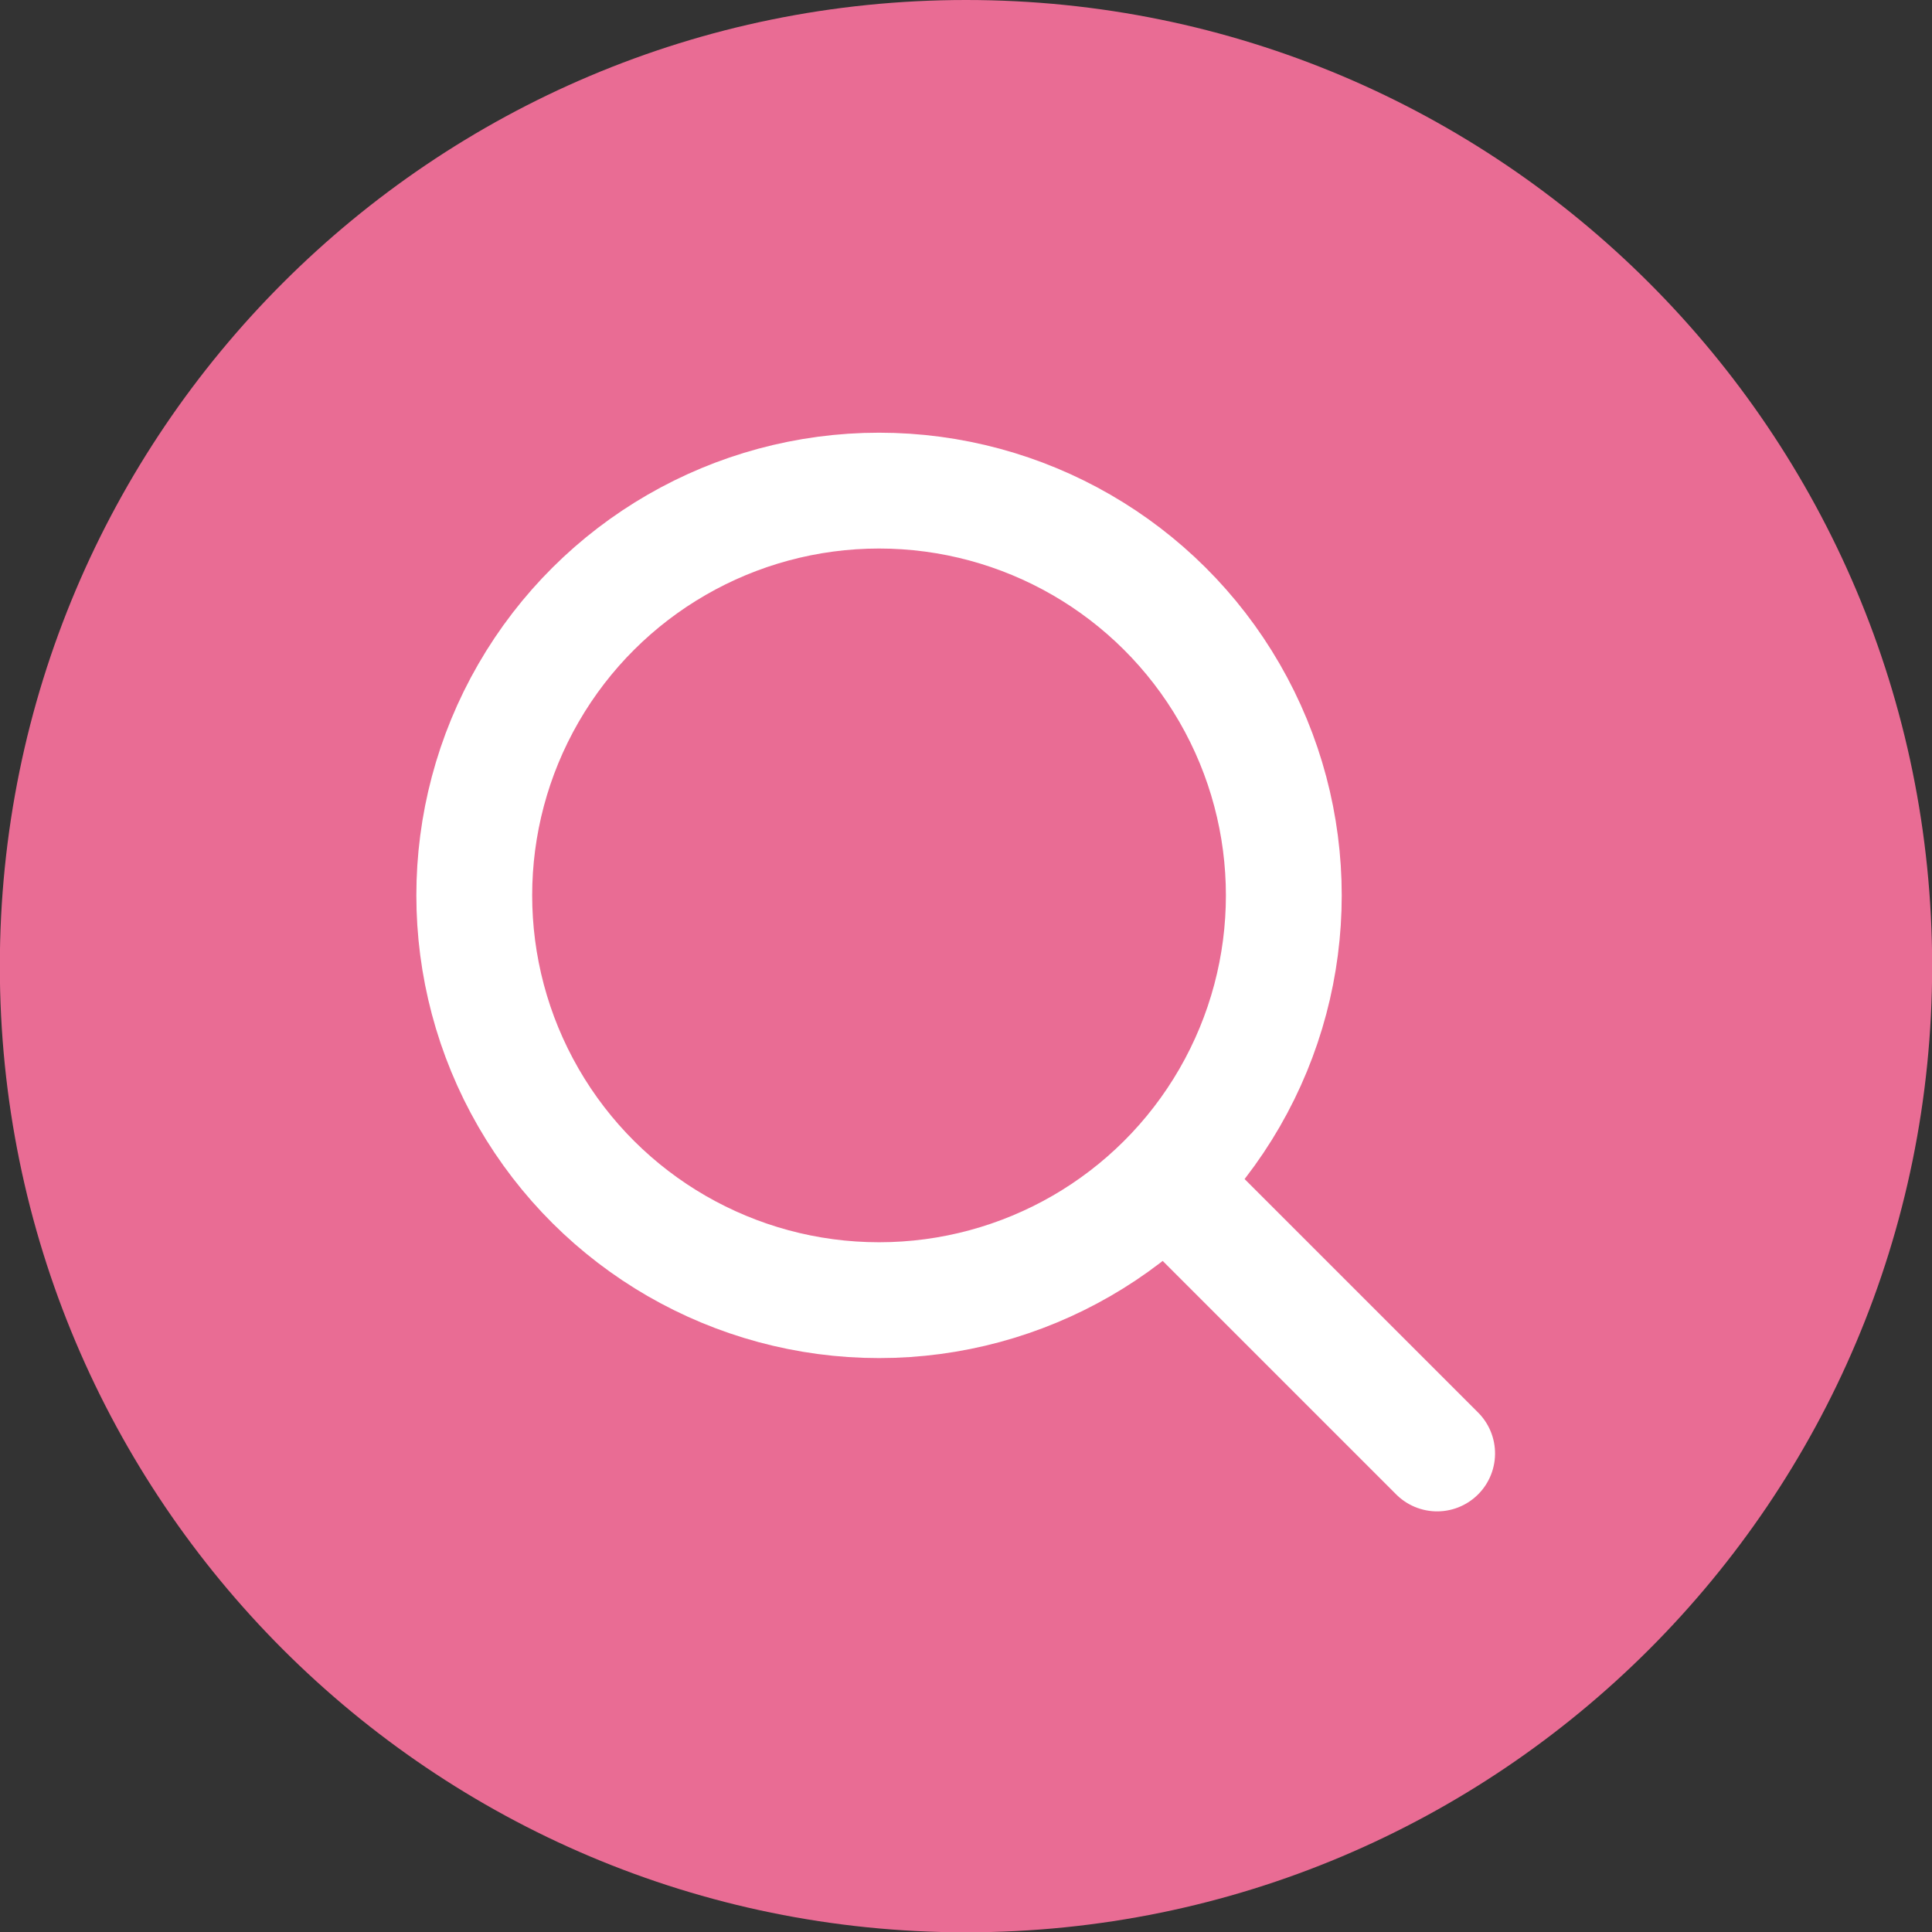
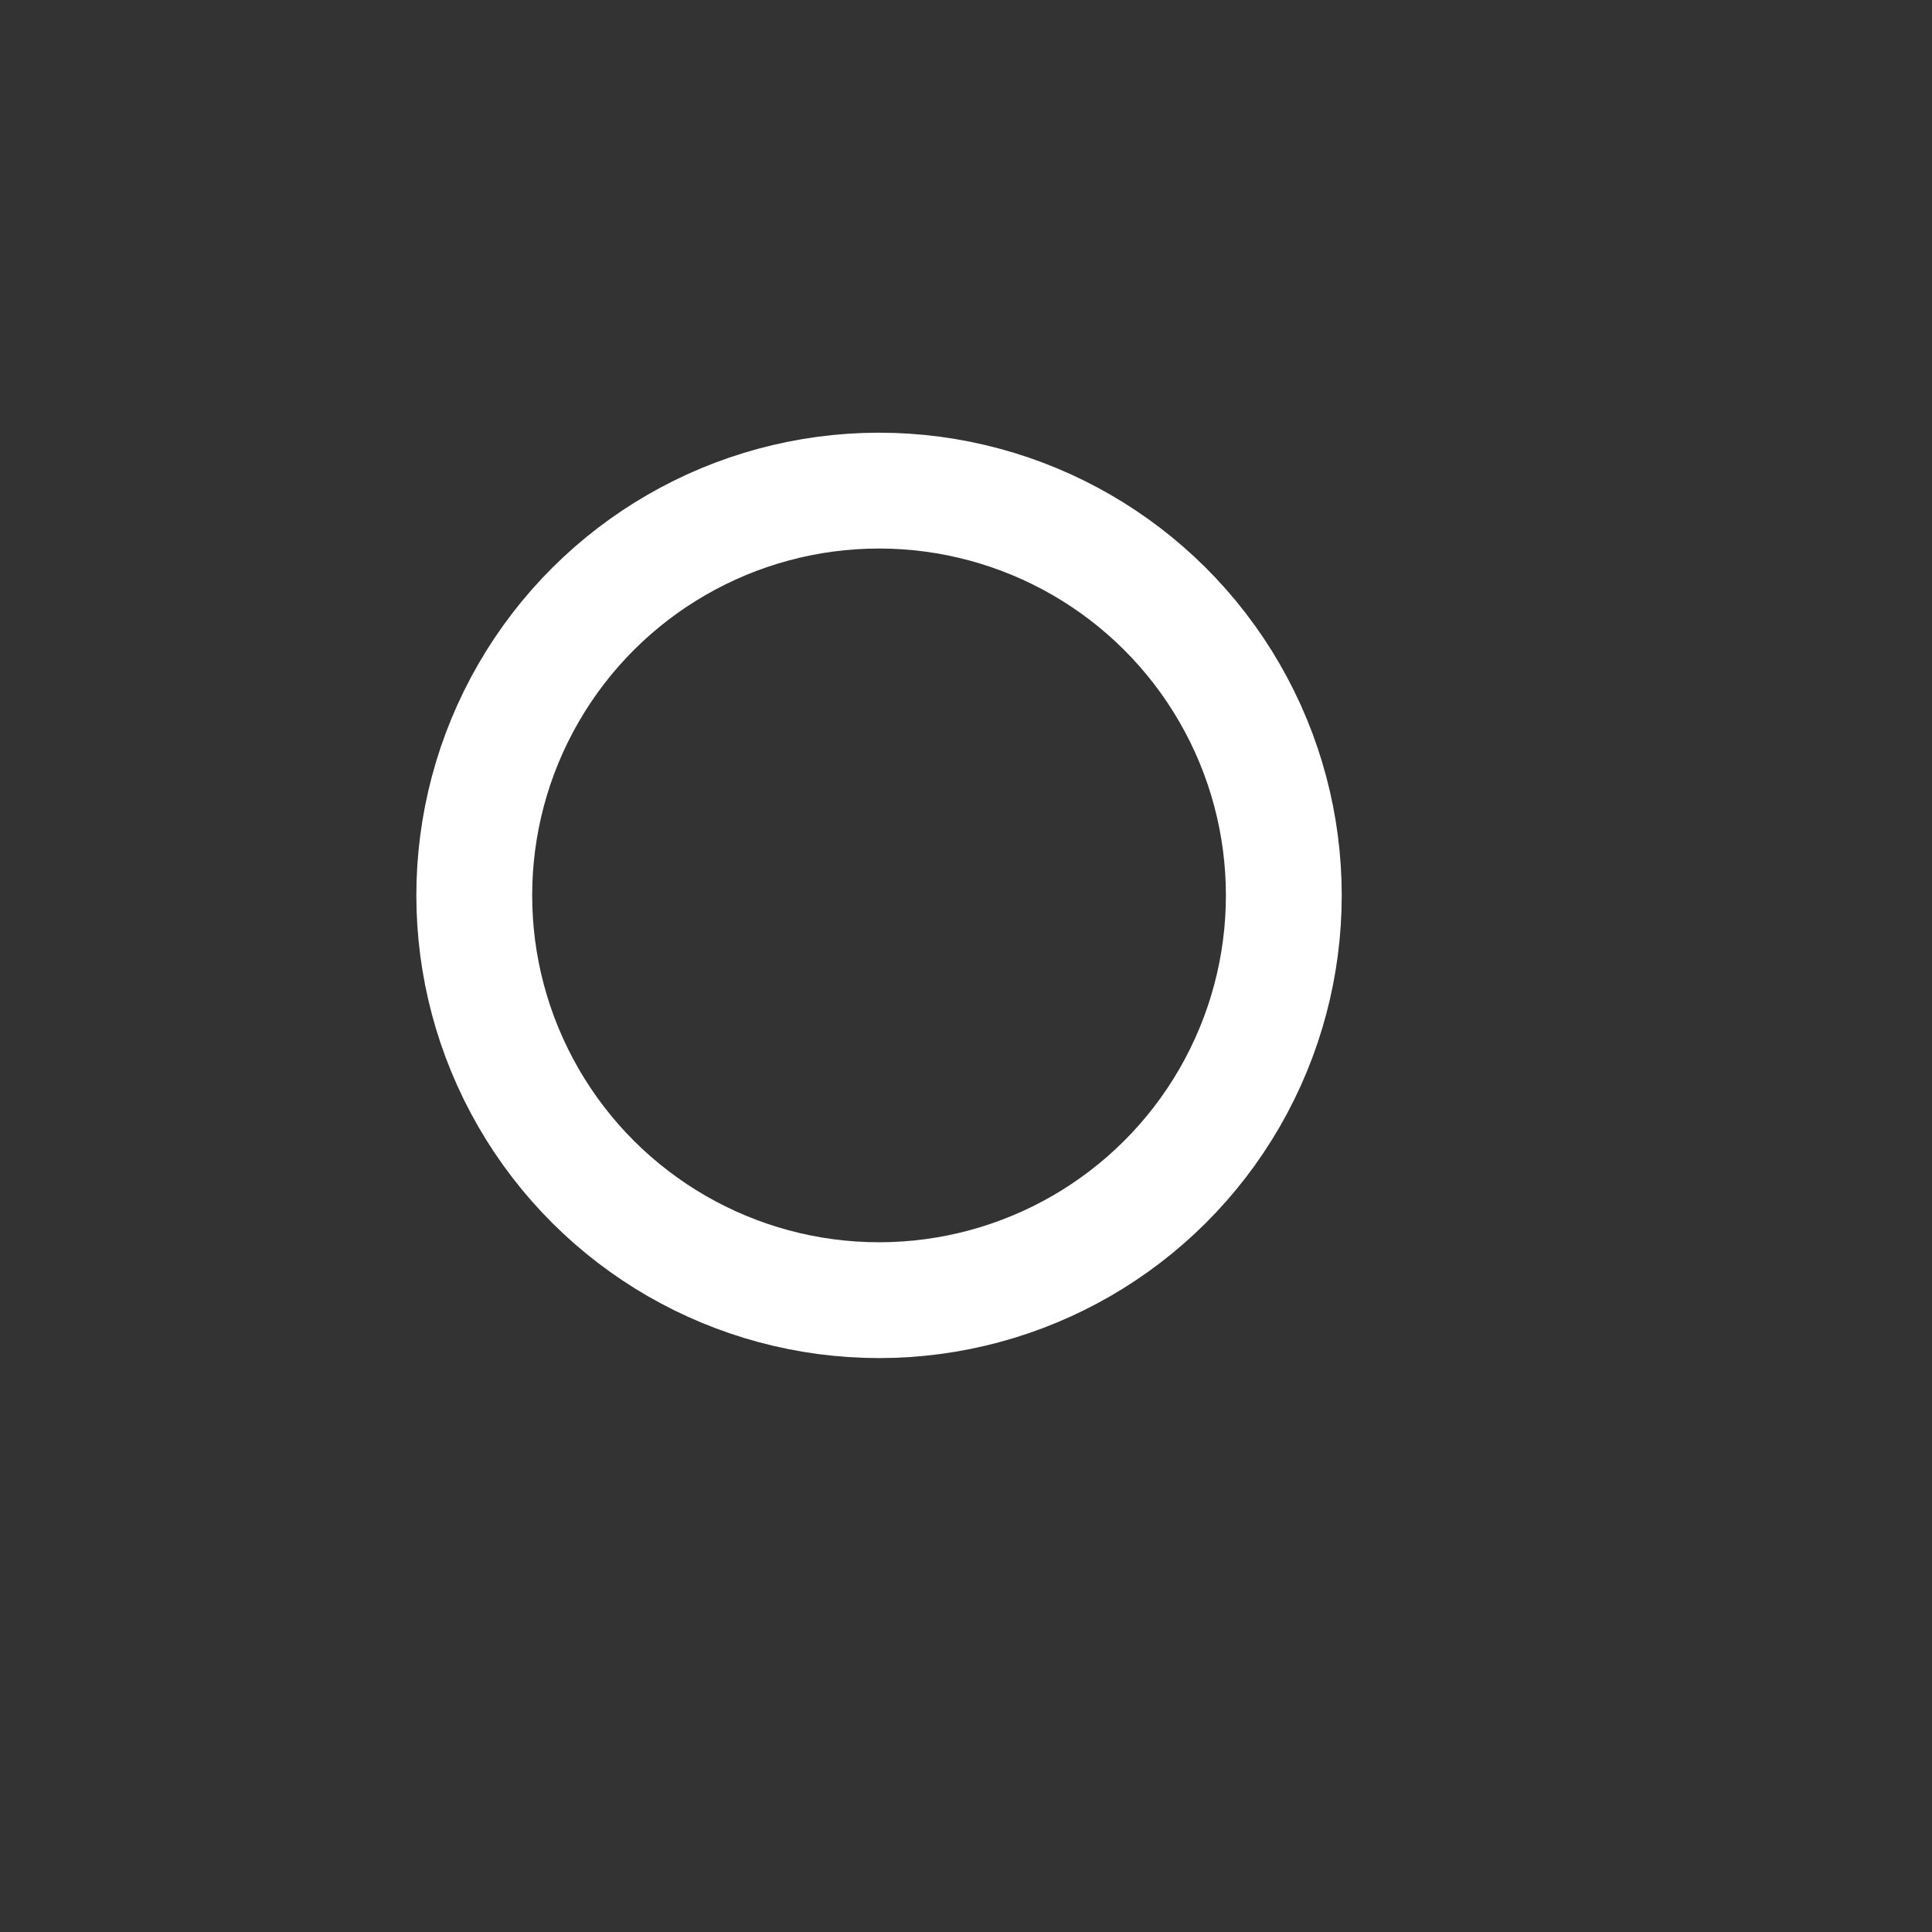
<svg xmlns="http://www.w3.org/2000/svg" viewBox="0 0 100 100" xml:space="preserve" style="fill-rule:evenodd;clip-rule:evenodd;stroke-linecap:round;stroke-linejoin:round;stroke-miterlimit:10">
  <rect x="0" y="0" width="100" height="100" fill="#333333" stroke="none" />
-   <path d="M0 40.873c-11.287 0-20.437-9.149-20.437-20.437C-20.437 9.149-11.287 0 0 0s20.436 9.149 20.436 20.436c0 11.288-9.149 20.437-20.436 20.437" style="fill:#e96c94;fill-rule:nonzero" transform="translate(50.001) scale(2.447)" />
  <circle cx="-8.562" r="8.562" style="fill:none;stroke:#fff;stroke-width:2.45px" transform="matrix(0 -2.447 -2.447 0 45.499 25.394)" />
-   <path d="m-1.152-2.781 7.864.001" style="fill:none;fill-rule:nonzero;stroke:#fff;stroke-width:2.45px" transform="scale(2.447 -2.447) rotate(-45.005 -15.196 -45.351)" />
</svg>